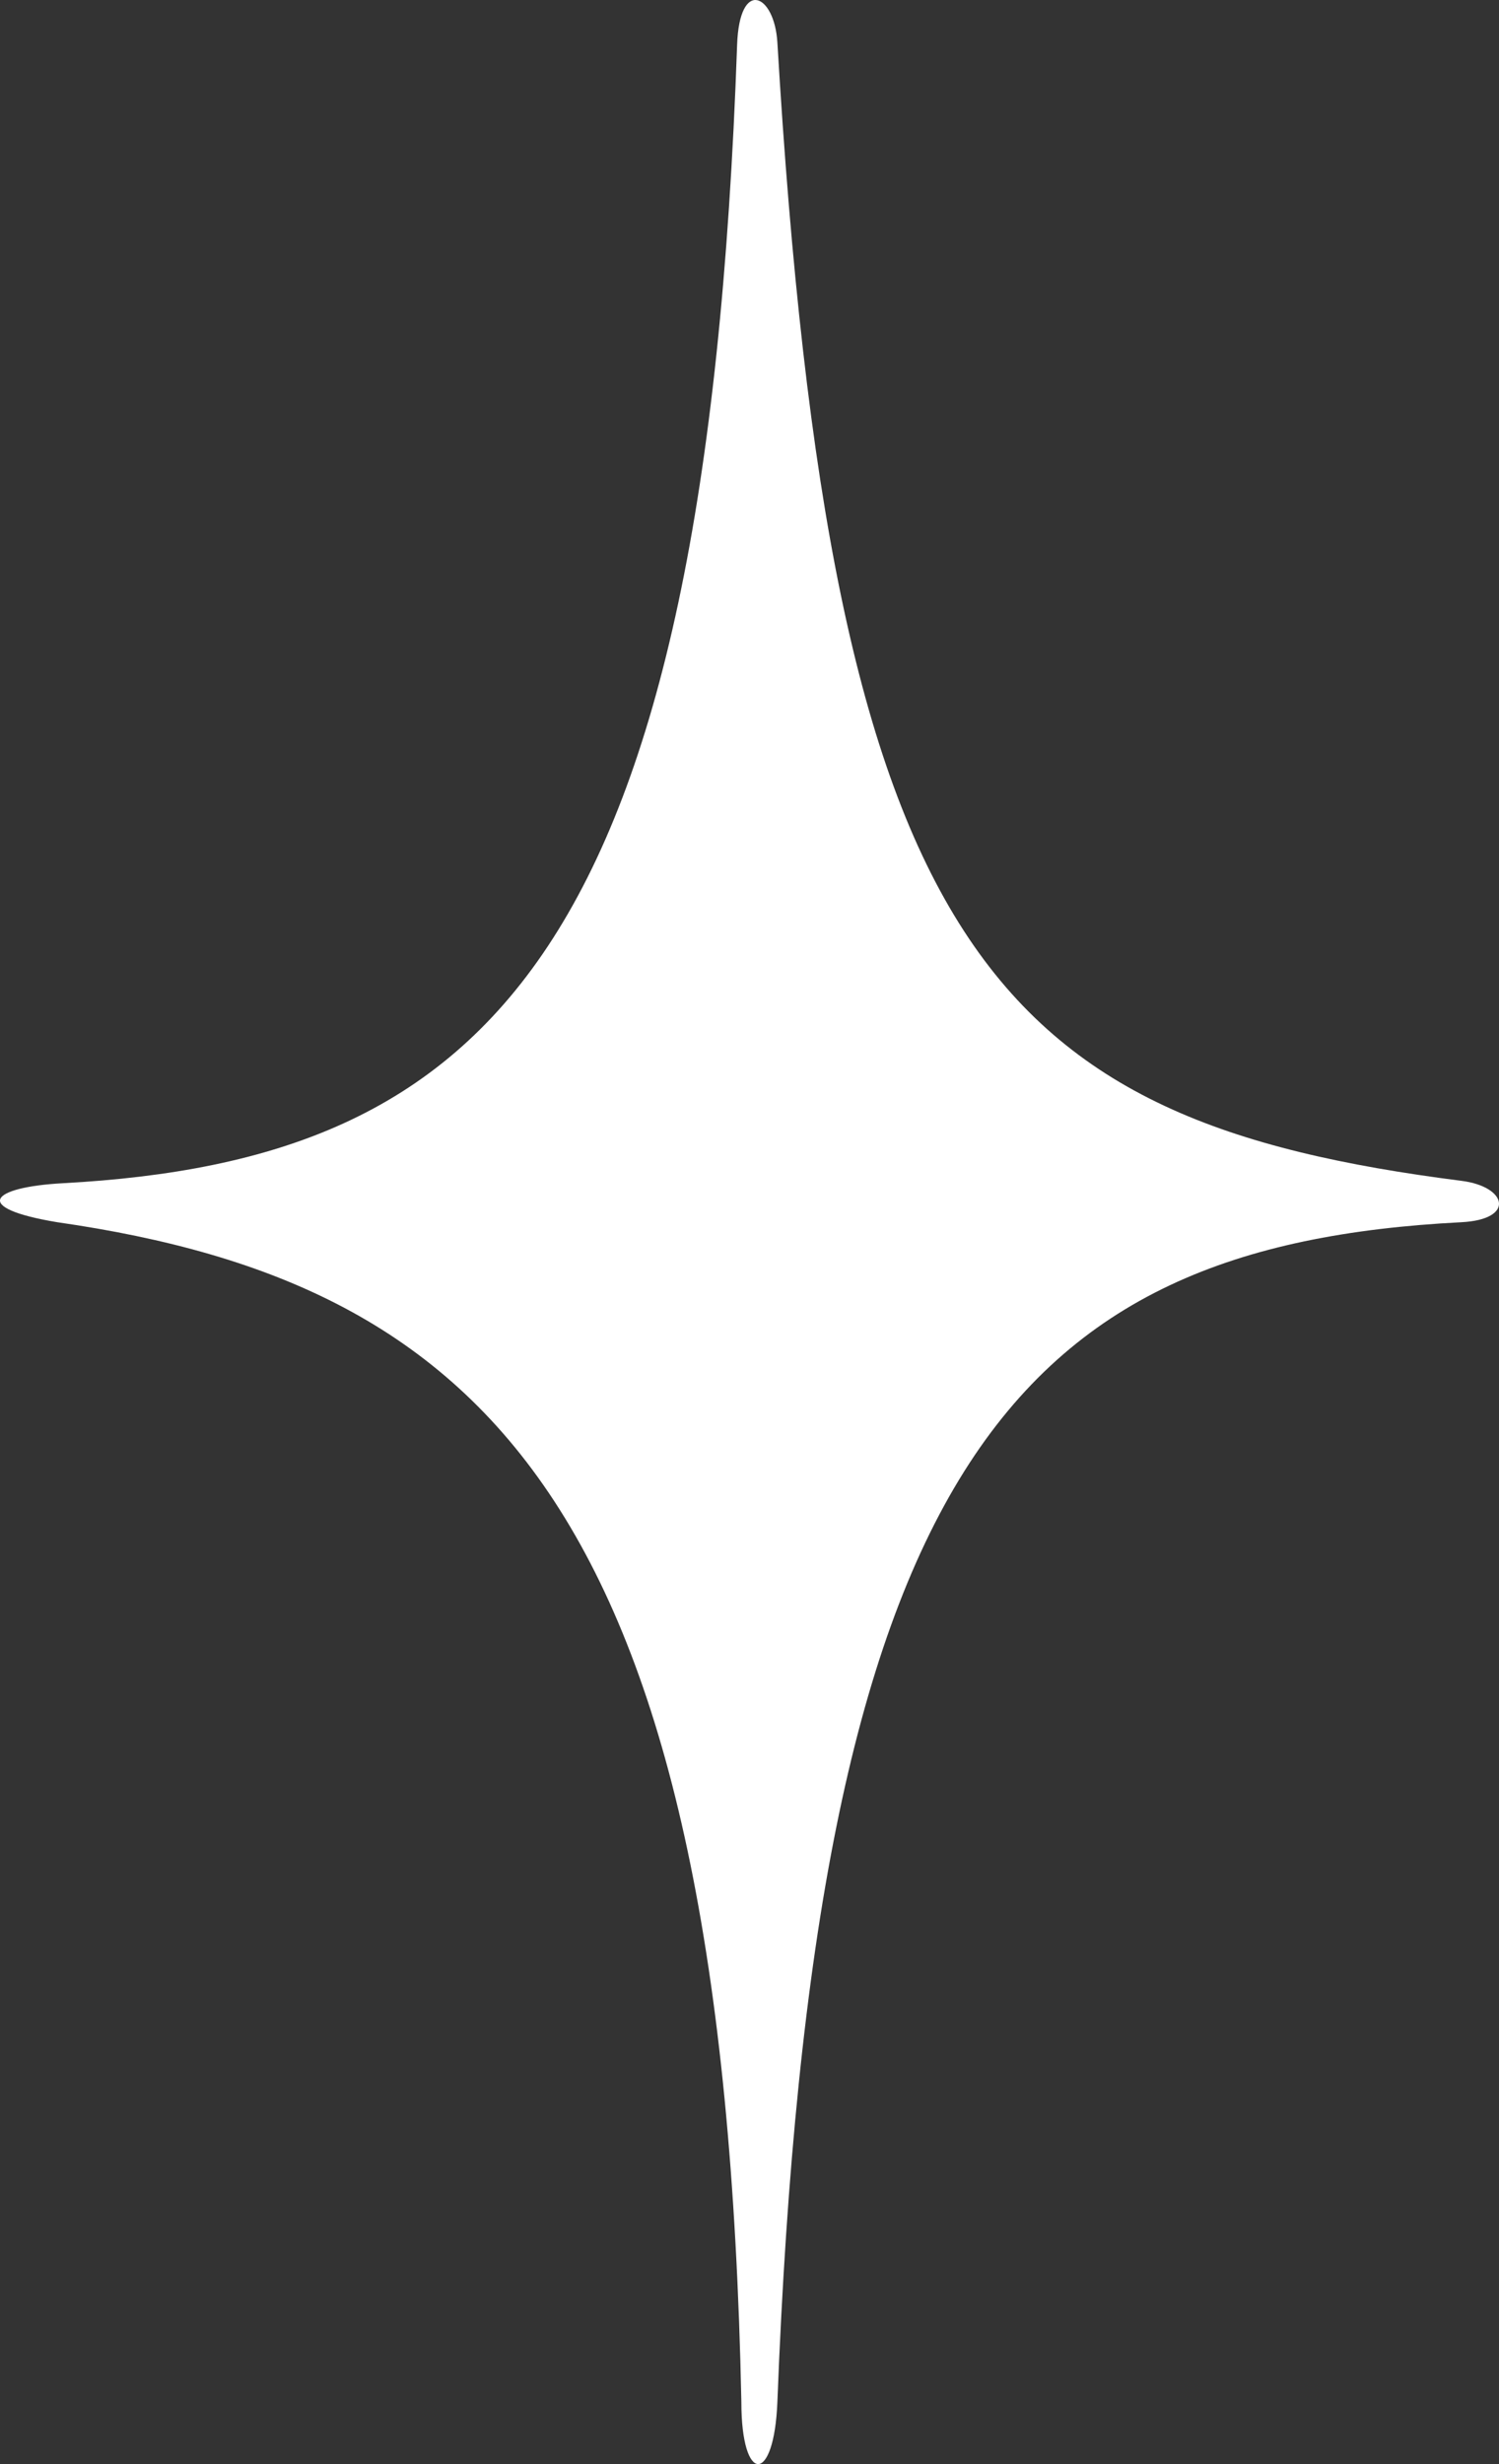
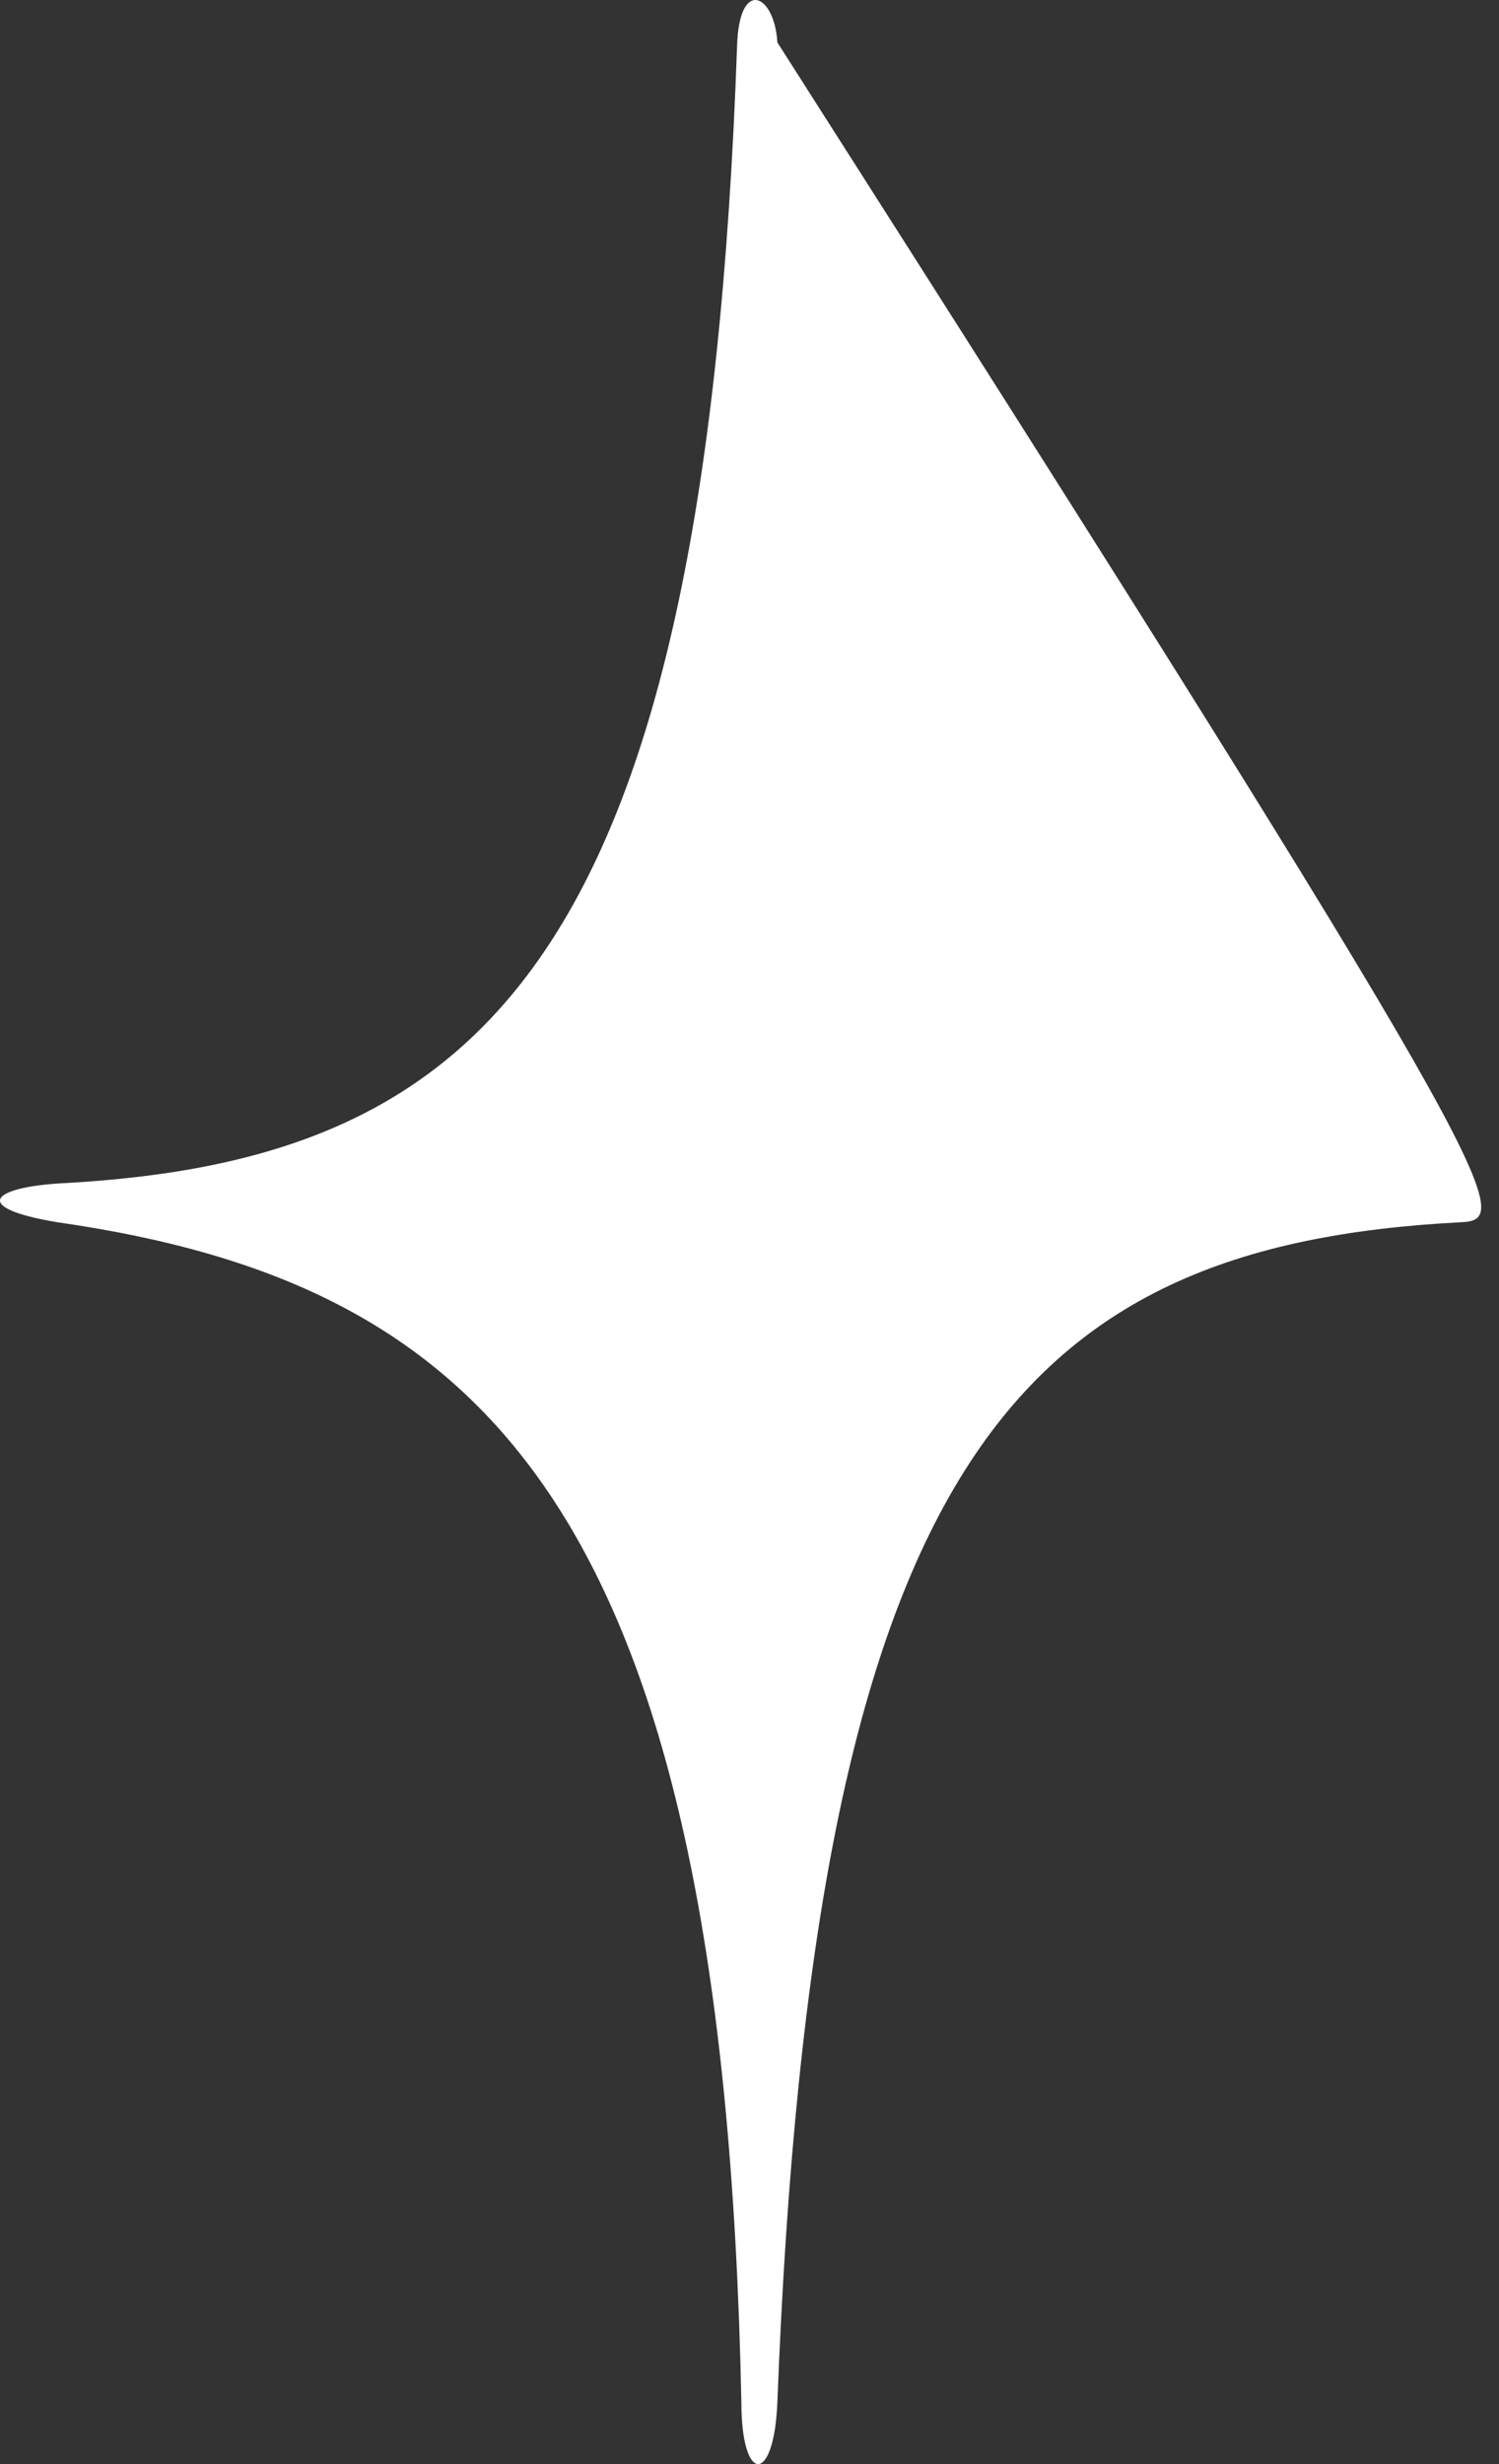
<svg xmlns="http://www.w3.org/2000/svg" width="42" height="69" viewBox="0 0 42 69" fill="none">
  <rect x="0" y="0" width="42" height="69" fill="#333333" stroke="none" />
-   <path d="M40.949 34.225C28.338 34.871 22.789 41.18 21.781 67.262C21.691 69.578 20.772 69.581 20.772 67.262C20.267 42.339 13.71 35.964 1.604 34.225C-0.835 33.82 -0.256 33.242 1.759 33.133C13.71 32.486 19.763 26.69 20.653 1.255C20.719 -0.631 21.7 -0.171 21.781 1.188C23.294 26.69 27.805 31.39 40.949 33.066C42.235 33.228 42.462 34.147 40.949 34.225Z" fill="white" />
+   <path d="M40.949 34.225C28.338 34.871 22.789 41.18 21.781 67.262C21.691 69.578 20.772 69.581 20.772 67.262C20.267 42.339 13.71 35.964 1.604 34.225C-0.835 33.82 -0.256 33.242 1.759 33.133C13.71 32.486 19.763 26.69 20.653 1.255C20.719 -0.631 21.7 -0.171 21.781 1.188C42.235 33.228 42.462 34.147 40.949 34.225Z" fill="white" />
</svg>